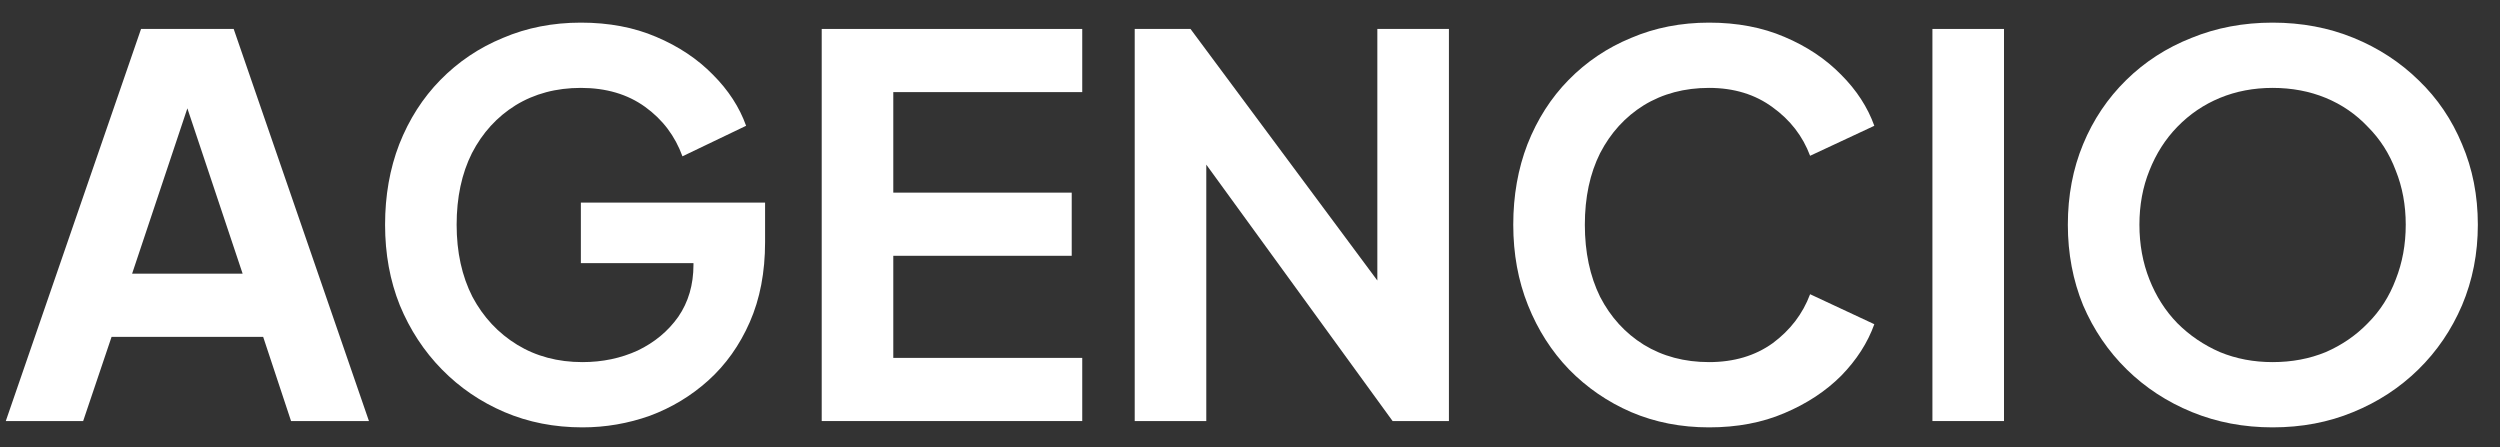
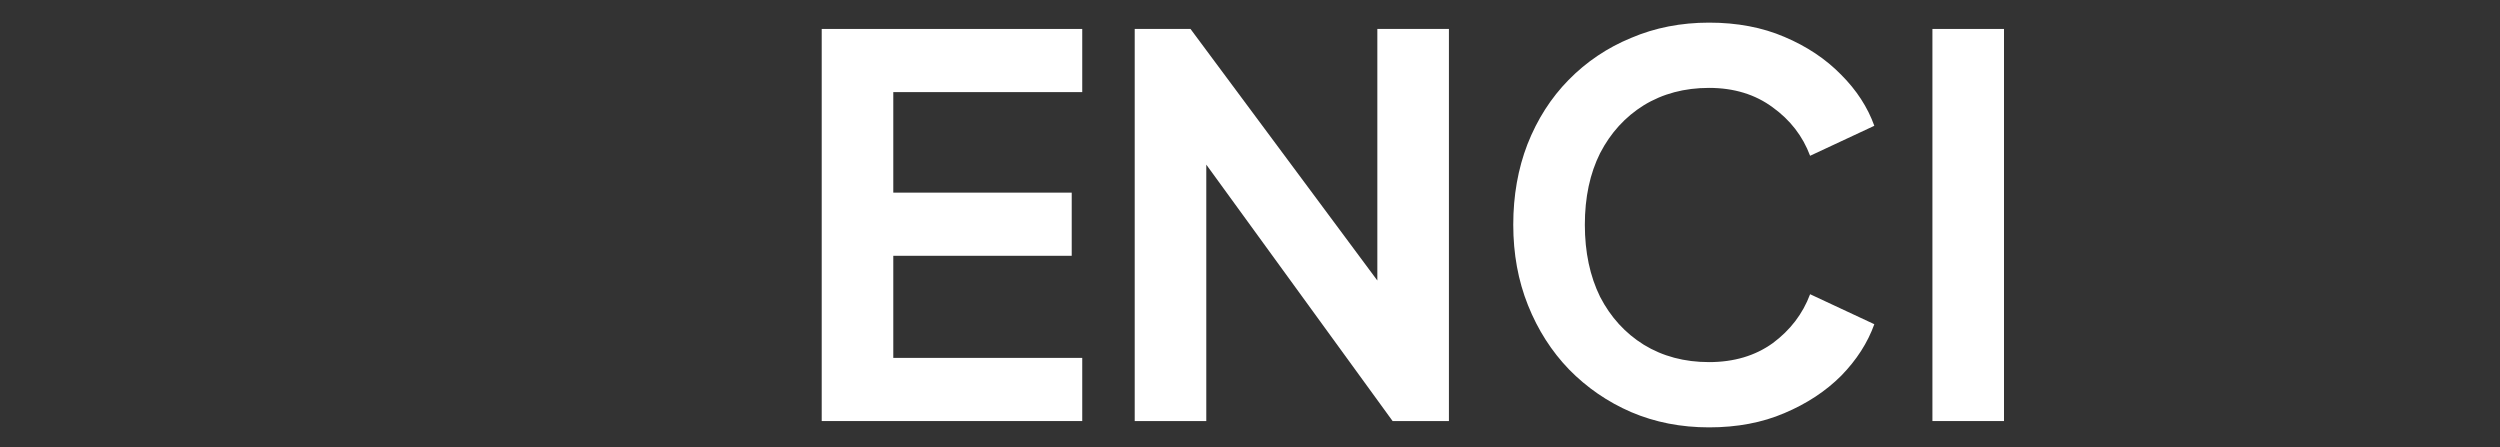
<svg xmlns="http://www.w3.org/2000/svg" width="95" height="17" viewBox="0 0 95 17" fill="none">
  <rect x="0" y="0" width="95" height="17" fill="#333333" stroke="none" />
-   <path d="M0.22 16L5.36 1.1H8.88L14.02 16H11.06L10 12.8H4.24L3.16 16H0.22ZM5.02 10.4H9.22L6.74 2.98H7.5L5.02 10.4Z" fill="white" />
-   <path d="M22.133 16.24C21.066 16.24 20.079 16.047 19.172 15.66C18.266 15.273 17.473 14.733 16.793 14.04C16.113 13.347 15.579 12.533 15.193 11.6C14.819 10.667 14.633 9.647 14.633 8.54C14.633 7.433 14.812 6.413 15.172 5.48C15.546 4.533 16.066 3.72 16.733 3.04C17.413 2.347 18.206 1.813 19.113 1.44C20.019 1.053 21.006 0.86 22.073 0.86C23.139 0.86 24.093 1.04 24.933 1.4C25.786 1.76 26.506 2.24 27.093 2.84C27.679 3.427 28.099 4.073 28.352 4.78L25.933 5.94C25.652 5.167 25.179 4.54 24.512 4.06C23.846 3.58 23.032 3.34 22.073 3.34C21.139 3.34 20.312 3.56 19.593 4C18.886 4.44 18.332 5.047 17.933 5.82C17.546 6.593 17.352 7.5 17.352 8.54C17.352 9.58 17.552 10.493 17.953 11.28C18.366 12.053 18.933 12.66 19.652 13.1C20.372 13.54 21.199 13.76 22.133 13.76C22.892 13.76 23.593 13.613 24.233 13.32C24.872 13.013 25.386 12.587 25.773 12.04C26.159 11.48 26.352 10.82 26.352 10.06V8.92L27.593 10H22.073V7.7H29.073V9.2C29.073 10.347 28.879 11.36 28.492 12.24C28.106 13.12 27.579 13.86 26.913 14.46C26.259 15.047 25.519 15.493 24.692 15.8C23.866 16.093 23.012 16.24 22.133 16.24Z" fill="white" />
  <path d="M31.225 16V1.1H41.125V3.5H33.945V7.32H40.725V9.72H33.945V13.6H41.125V16H31.225Z" fill="white" />
  <path d="M43.119 16V1.1H45.239L53.439 12.14L52.339 12.36V1.1H55.059V16H52.919L44.839 4.88L45.839 4.66V16H43.119Z" fill="white" />
  <path d="M64.944 16.24C63.877 16.24 62.89 16.047 61.984 15.66C61.09 15.273 60.304 14.733 59.624 14.04C58.957 13.347 58.437 12.533 58.064 11.6C57.69 10.667 57.504 9.647 57.504 8.54C57.504 7.433 57.684 6.413 58.044 5.48C58.417 4.533 58.937 3.72 59.604 3.04C60.284 2.347 61.077 1.813 61.984 1.44C62.89 1.053 63.877 0.86 64.944 0.86C66.01 0.86 66.964 1.04 67.804 1.4C68.657 1.76 69.377 2.24 69.964 2.84C70.55 3.427 70.97 4.073 71.224 4.78L68.784 5.92C68.504 5.173 68.03 4.56 67.364 4.08C66.697 3.587 65.89 3.34 64.944 3.34C64.01 3.34 63.184 3.56 62.464 4C61.757 4.44 61.204 5.047 60.804 5.82C60.417 6.593 60.224 7.5 60.224 8.54C60.224 9.58 60.417 10.493 60.804 11.28C61.204 12.053 61.757 12.66 62.464 13.1C63.184 13.54 64.01 13.76 64.944 13.76C65.89 13.76 66.697 13.52 67.364 13.04C68.03 12.547 68.504 11.927 68.784 11.18L71.224 12.32C70.97 13.027 70.55 13.68 69.964 14.28C69.377 14.867 68.657 15.34 67.804 15.7C66.964 16.06 66.01 16.24 64.944 16.24Z" fill="white" />
  <path d="M73.432 16V1.1H76.152V16H73.432Z" fill="white" />
-   <path d="M86.358 16.24C85.264 16.24 84.245 16.047 83.298 15.66C82.351 15.273 81.525 14.733 80.818 14.04C80.111 13.347 79.558 12.533 79.158 11.6C78.771 10.653 78.578 9.633 78.578 8.54C78.578 7.433 78.771 6.413 79.158 5.48C79.544 4.547 80.091 3.733 80.798 3.04C81.504 2.347 82.331 1.813 83.278 1.44C84.225 1.053 85.251 0.86 86.358 0.86C87.465 0.86 88.491 1.053 89.438 1.44C90.385 1.827 91.211 2.367 91.918 3.06C92.624 3.74 93.171 4.547 93.558 5.48C93.958 6.413 94.158 7.433 94.158 8.54C94.158 9.633 93.958 10.653 93.558 11.6C93.158 12.533 92.605 13.347 91.898 14.04C91.191 14.733 90.365 15.273 89.418 15.66C88.484 16.047 87.465 16.24 86.358 16.24ZM86.358 13.76C87.091 13.76 87.764 13.633 88.378 13.38C88.991 13.113 89.525 12.747 89.978 12.28C90.445 11.813 90.798 11.26 91.038 10.62C91.291 9.98 91.418 9.287 91.418 8.54C91.418 7.793 91.291 7.107 91.038 6.48C90.798 5.84 90.445 5.287 89.978 4.82C89.525 4.34 88.991 3.973 88.378 3.72C87.764 3.467 87.091 3.34 86.358 3.34C85.638 3.34 84.971 3.467 84.358 3.72C83.745 3.973 83.204 4.34 82.738 4.82C82.284 5.287 81.931 5.84 81.678 6.48C81.424 7.107 81.298 7.793 81.298 8.54C81.298 9.287 81.424 9.98 81.678 10.62C81.931 11.26 82.284 11.813 82.738 12.28C83.204 12.747 83.745 13.113 84.358 13.38C84.971 13.633 85.638 13.76 86.358 13.76Z" fill="white" />
</svg>